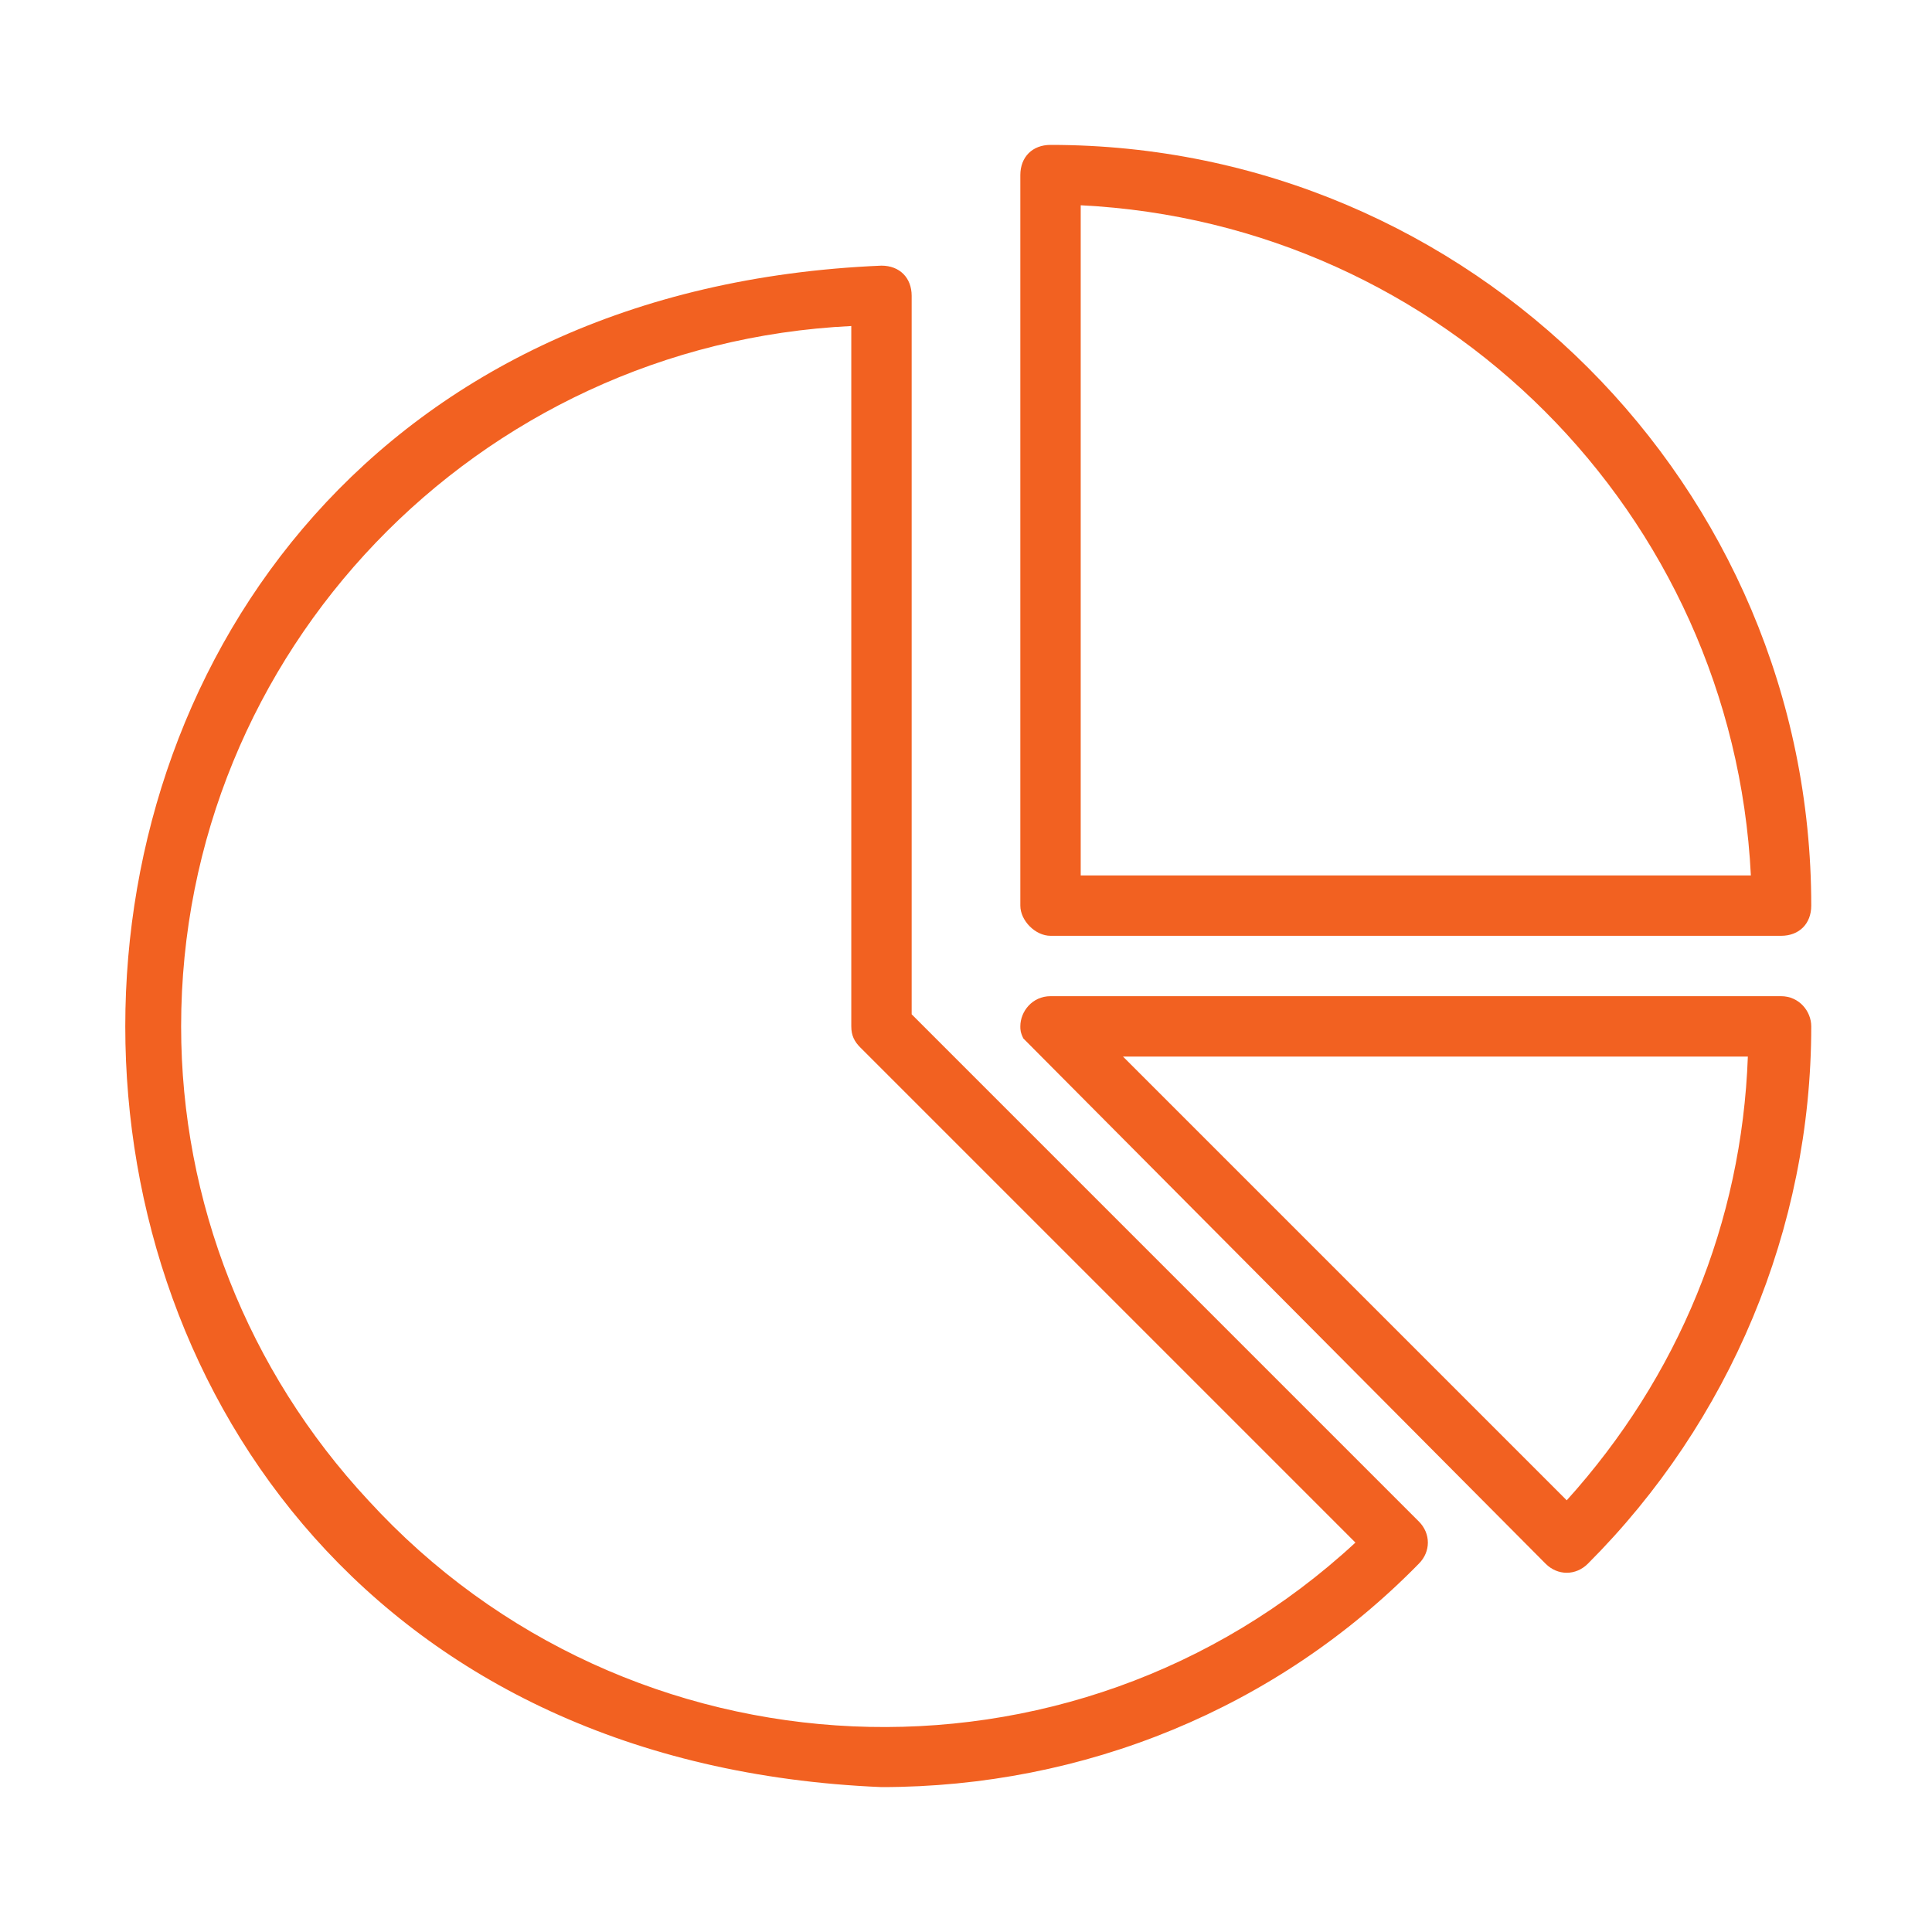
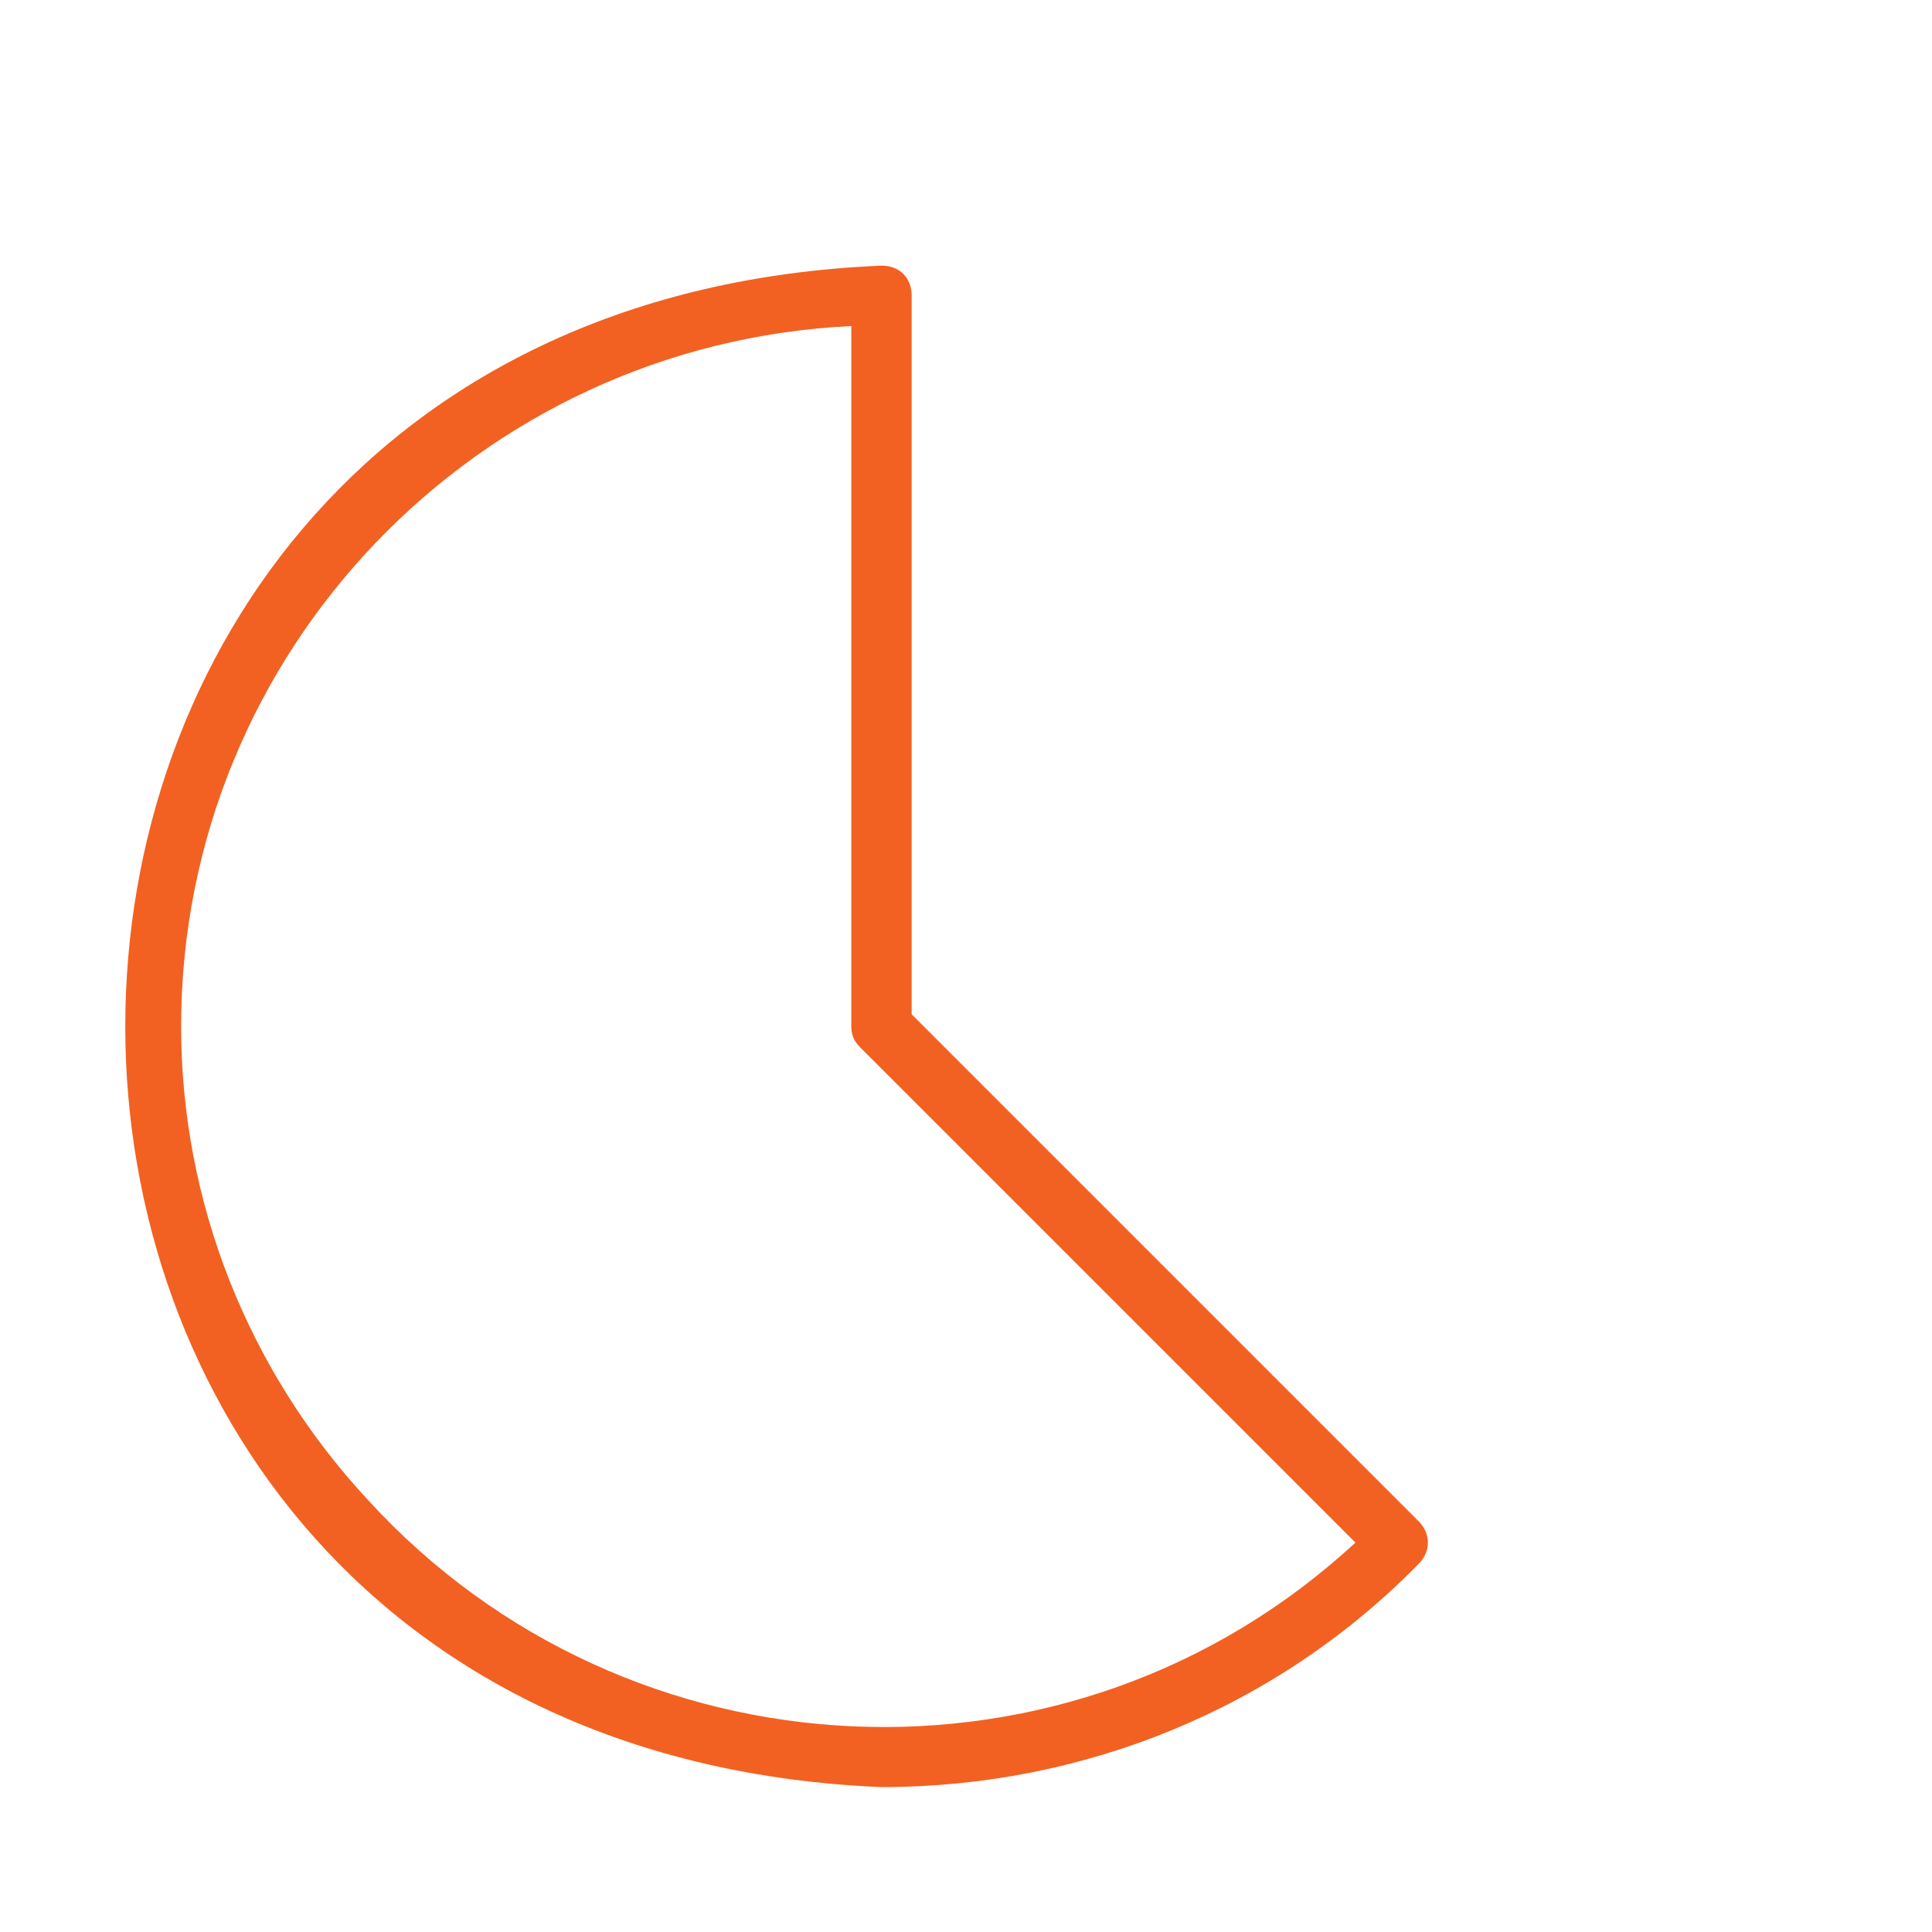
<svg xmlns="http://www.w3.org/2000/svg" id="Bahan_copy" x="0px" y="0px" viewBox="0 0 64 64" style="enable-background:new 0 0 64 64;" xml:space="preserve">
  <style type="text/css">	.st0{fill:#F26121;}</style>
  <g>
    <path class="st0" d="M47,50.4c0,0-16.8-16.8-16.8-16.8V9.8c0-0.6-0.4-1-1-1c-33.4,1.4-33.4,49,0,50.4c6.7,0,13.1-2.6,17.8-7.4  C47.4,51.4,47.4,50.8,47,50.4C47,50.4,47,50.4,47,50.4z M6,34c0-12.4,9.8-22.6,22.2-23.2V34c0,0.3,0.1,0.5,0.3,0.7l16.4,16.4  c-9.4,8.7-24.1,8-32.7-1.4C8.2,45.4,6,39.8,6,34z" />
-     <path class="st0" d="M34.8,31H59c0.6,0,1-0.4,1-1c0,0,0,0,0,0C60,16.1,48.7,4.8,34.8,4.8c-0.6,0-1,0.4-1,1c0,0,0,0,0,0V30  C33.8,30.5,34.3,31,34.8,31C34.8,31,34.8,31,34.8,31z M58,29H35.8V6.8C47.8,7.4,57.4,17,58,29z" />
-     <path class="st0" d="M59,33H34.8c-0.6,0-1,0.5-1,1c0,0.1,0,0.2,0.1,0.4c0.1,0.1,17.3,17.4,17.3,17.4c0.4,0.4,1,0.4,1.4,0  c0,0,0,0,0,0C57.3,47.1,60,40.7,60,34C60,33.5,59.6,33,59,33C59,33,59,33,59,33z M51.9,49.7L37.2,35h20.7  C57.7,40.5,55.6,45.6,51.9,49.7z" />
  </g>
</svg>